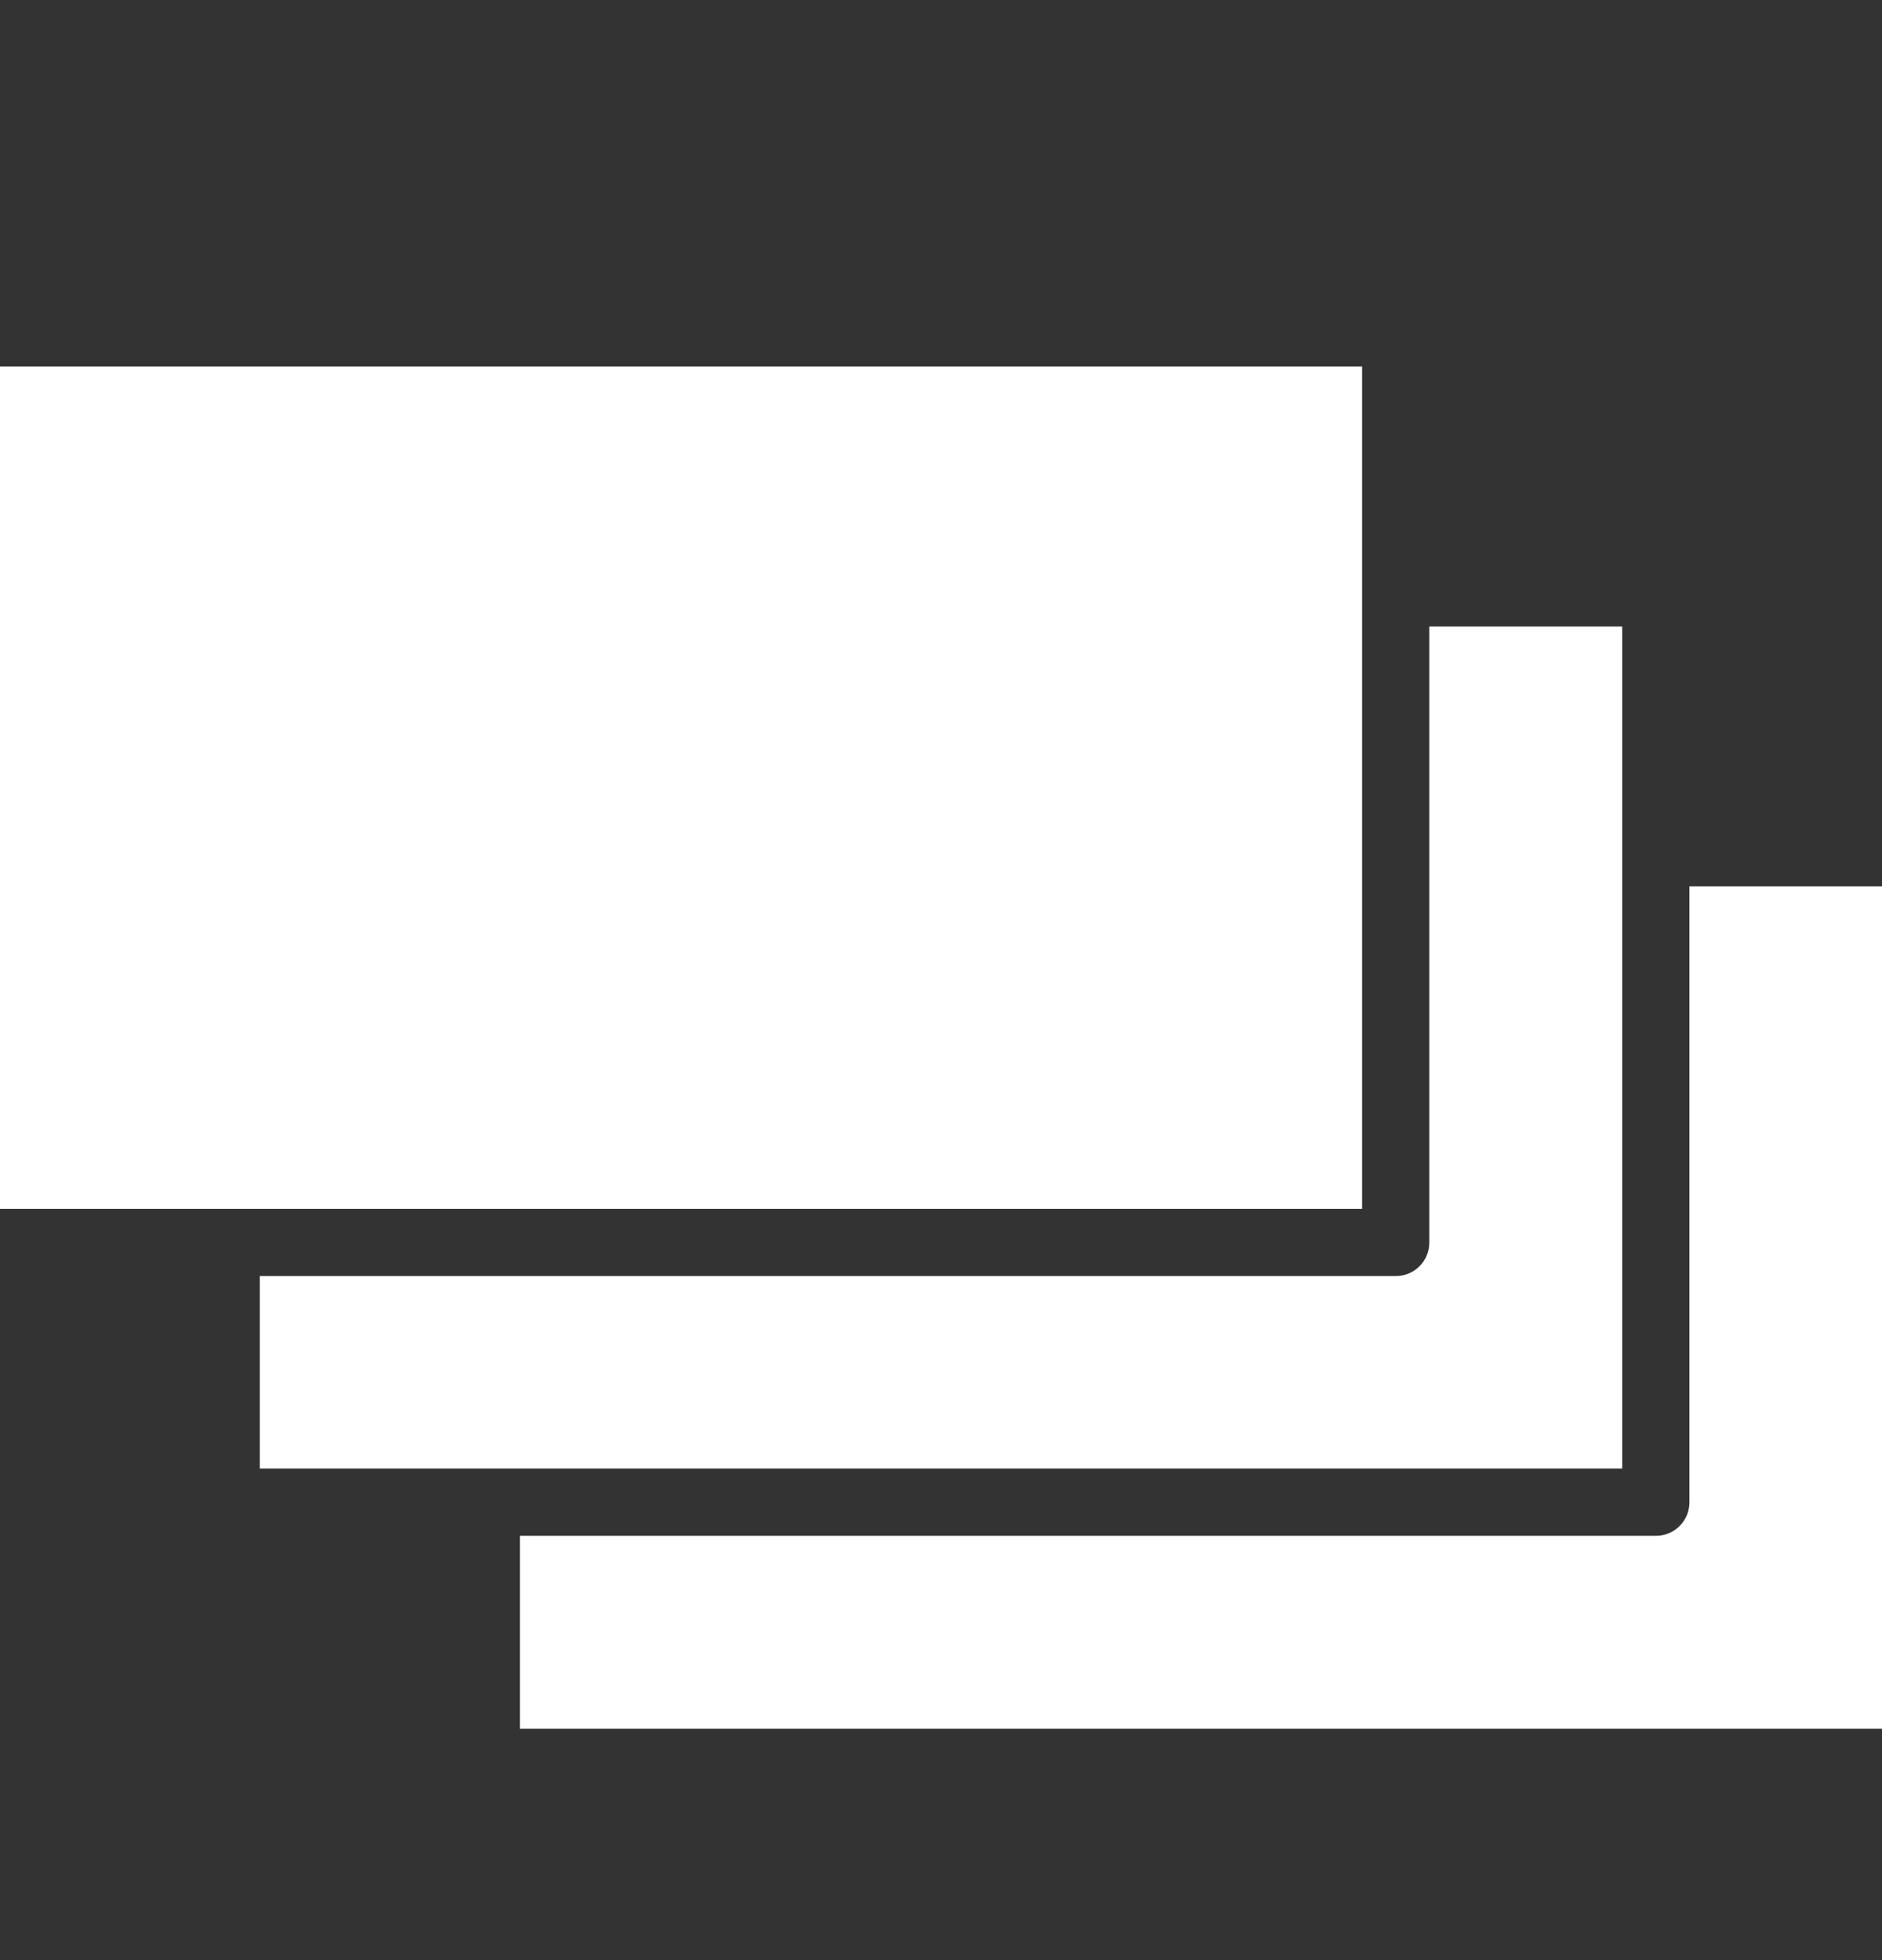
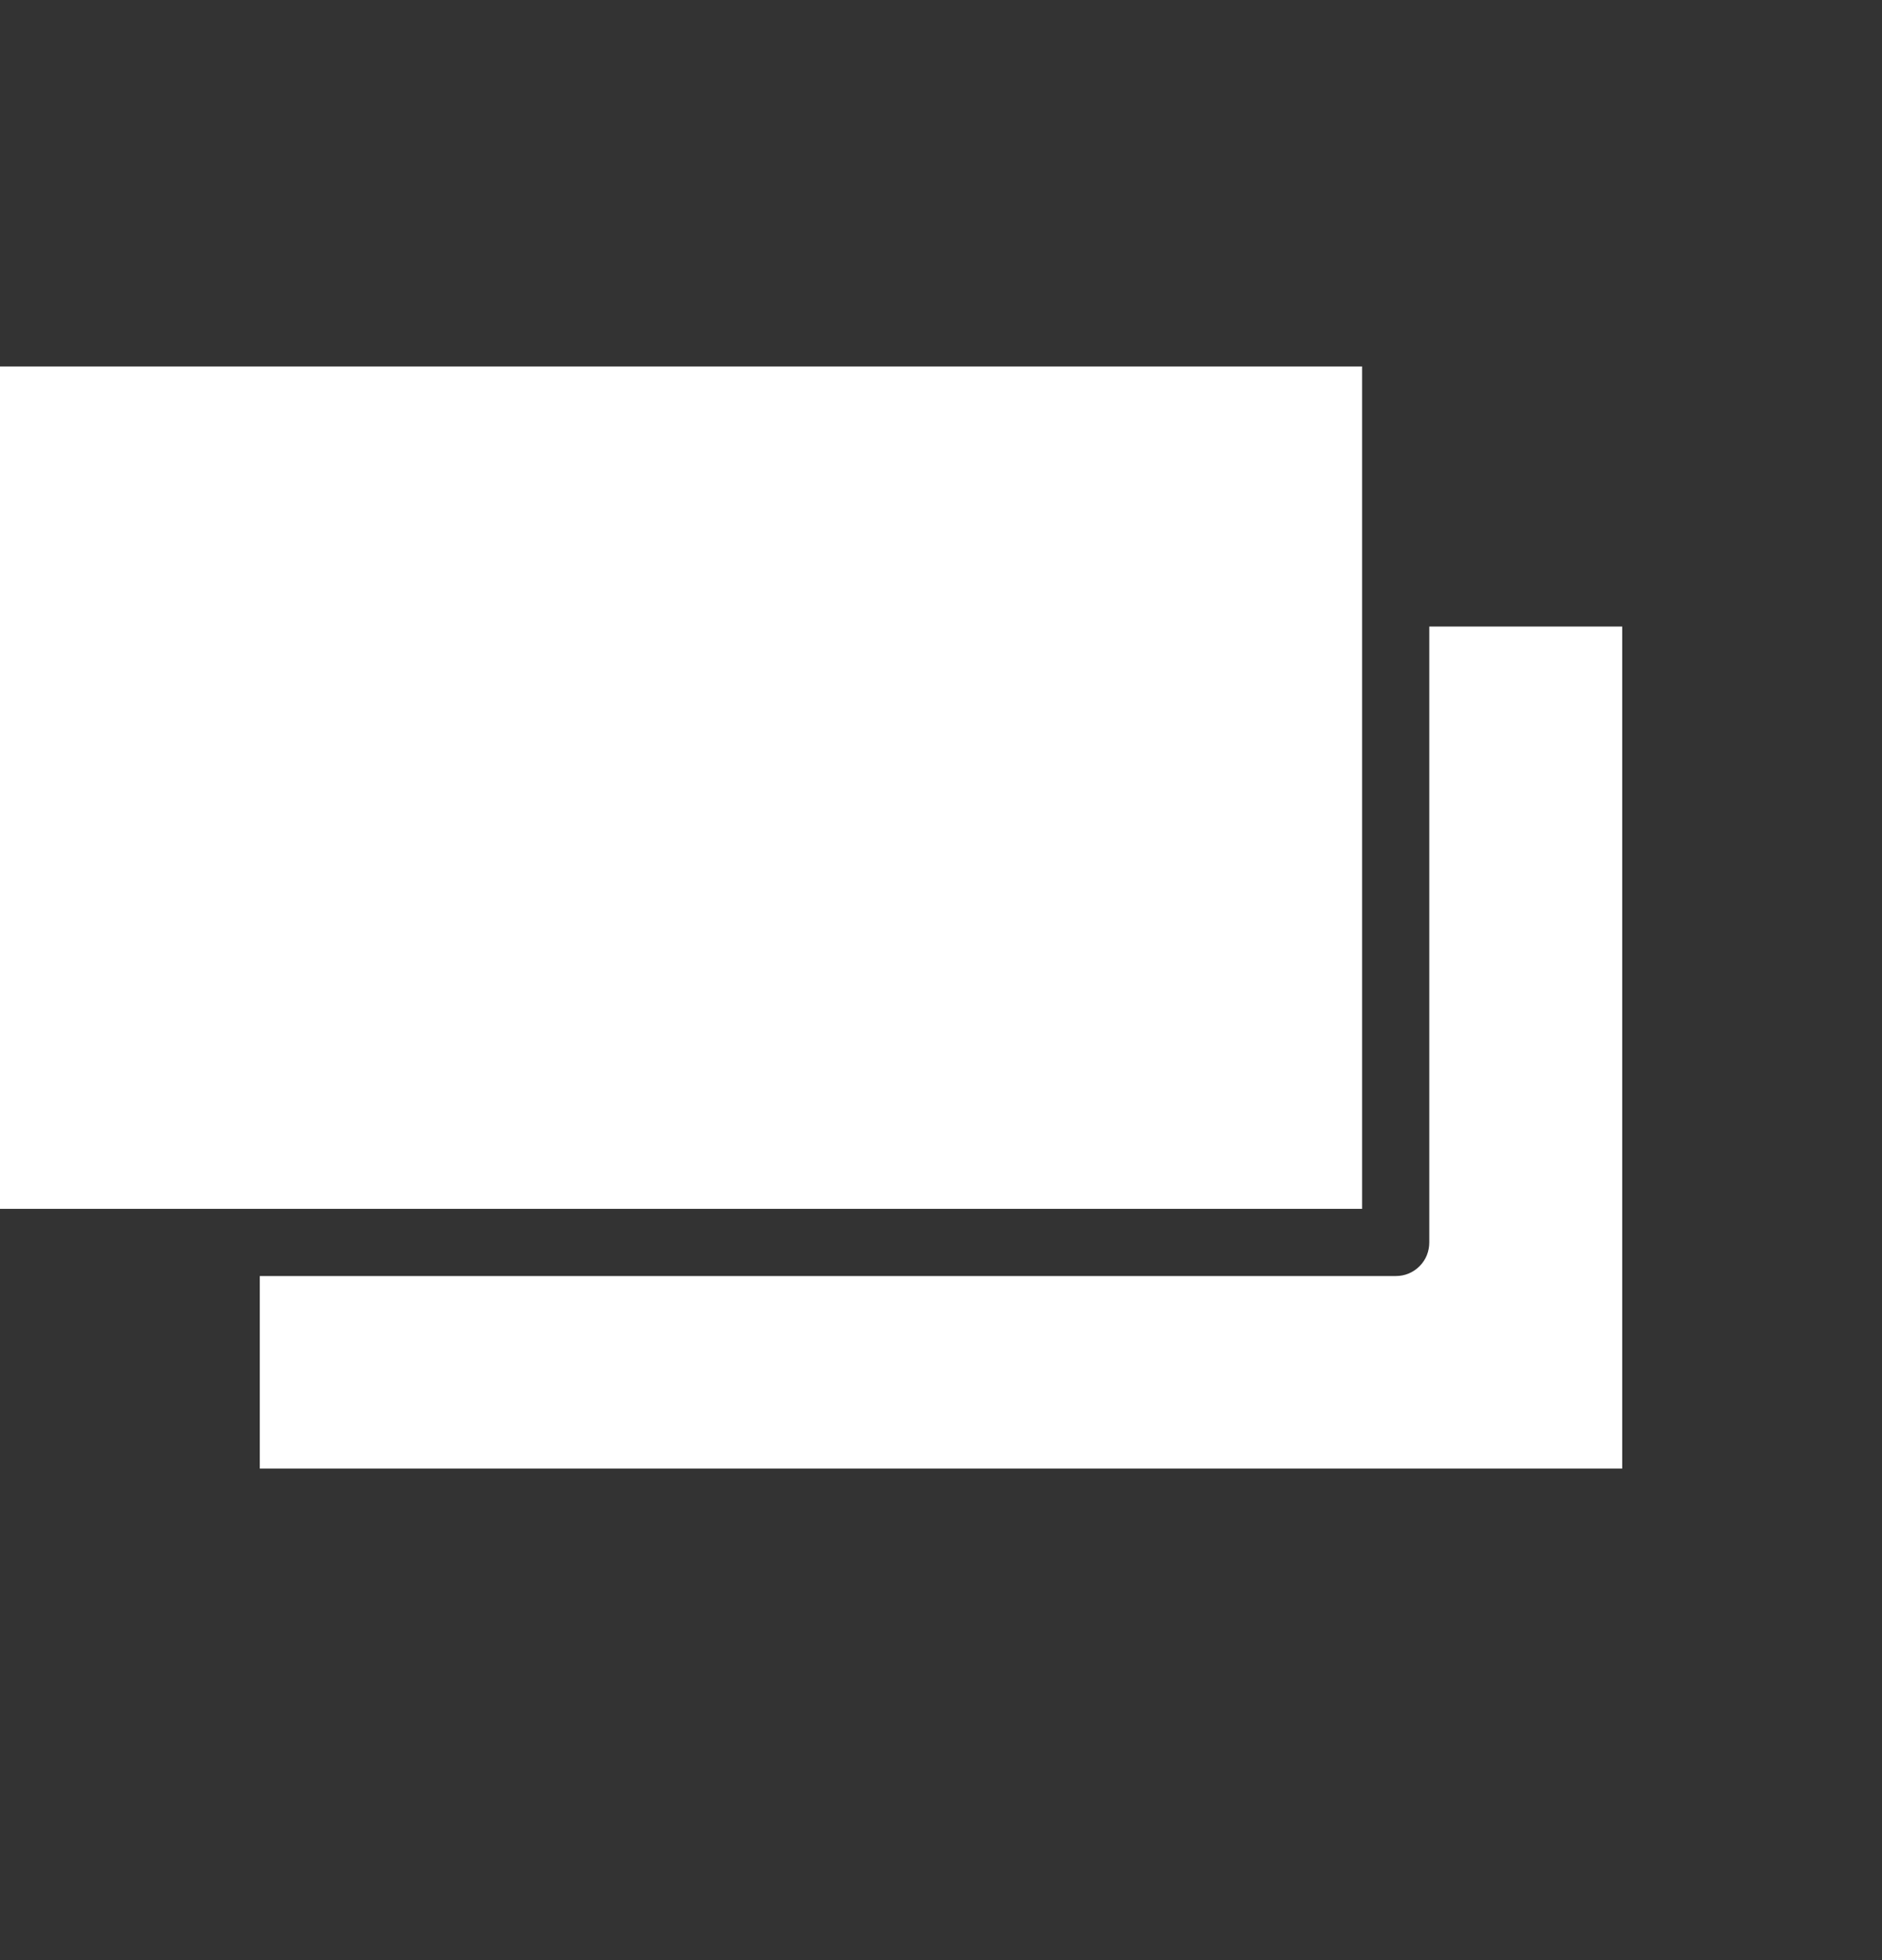
<svg xmlns="http://www.w3.org/2000/svg" width="24" height="25" viewBox="0 0 24 25" fill="none">
  <rect x="0" y="0" width="24" height="25" fill="#333333" stroke="none" />
  <g clip-path="url(#clip0_6581_6469)">
-     <path d="M21.544 11.304V19.16C21.544 19.216 21.534 19.272 21.512 19.324C21.491 19.376 21.459 19.423 21.419 19.463C21.379 19.503 21.332 19.535 21.28 19.556C21.228 19.578 21.172 19.588 21.116 19.588H6.63V22.048H24V11.304H21.544Z" fill="white" />
    <path d="M20.687 7.991H18.227V15.847C18.227 15.903 18.216 15.959 18.195 16.011C18.174 16.063 18.142 16.11 18.102 16.15C18.062 16.19 18.015 16.222 17.963 16.243C17.911 16.265 17.855 16.275 17.799 16.275H3.313V18.731H20.687V7.991Z" fill="white" />
    <path d="M0 4.674H17.37V15.418H0V4.674Z" fill="white" />
  </g>
  <defs>
    <clipPath id="clip0_6581_6469">
      <rect width="24" height="24" fill="white" transform="translate(0 0.5)" />
    </clipPath>
  </defs>
</svg>